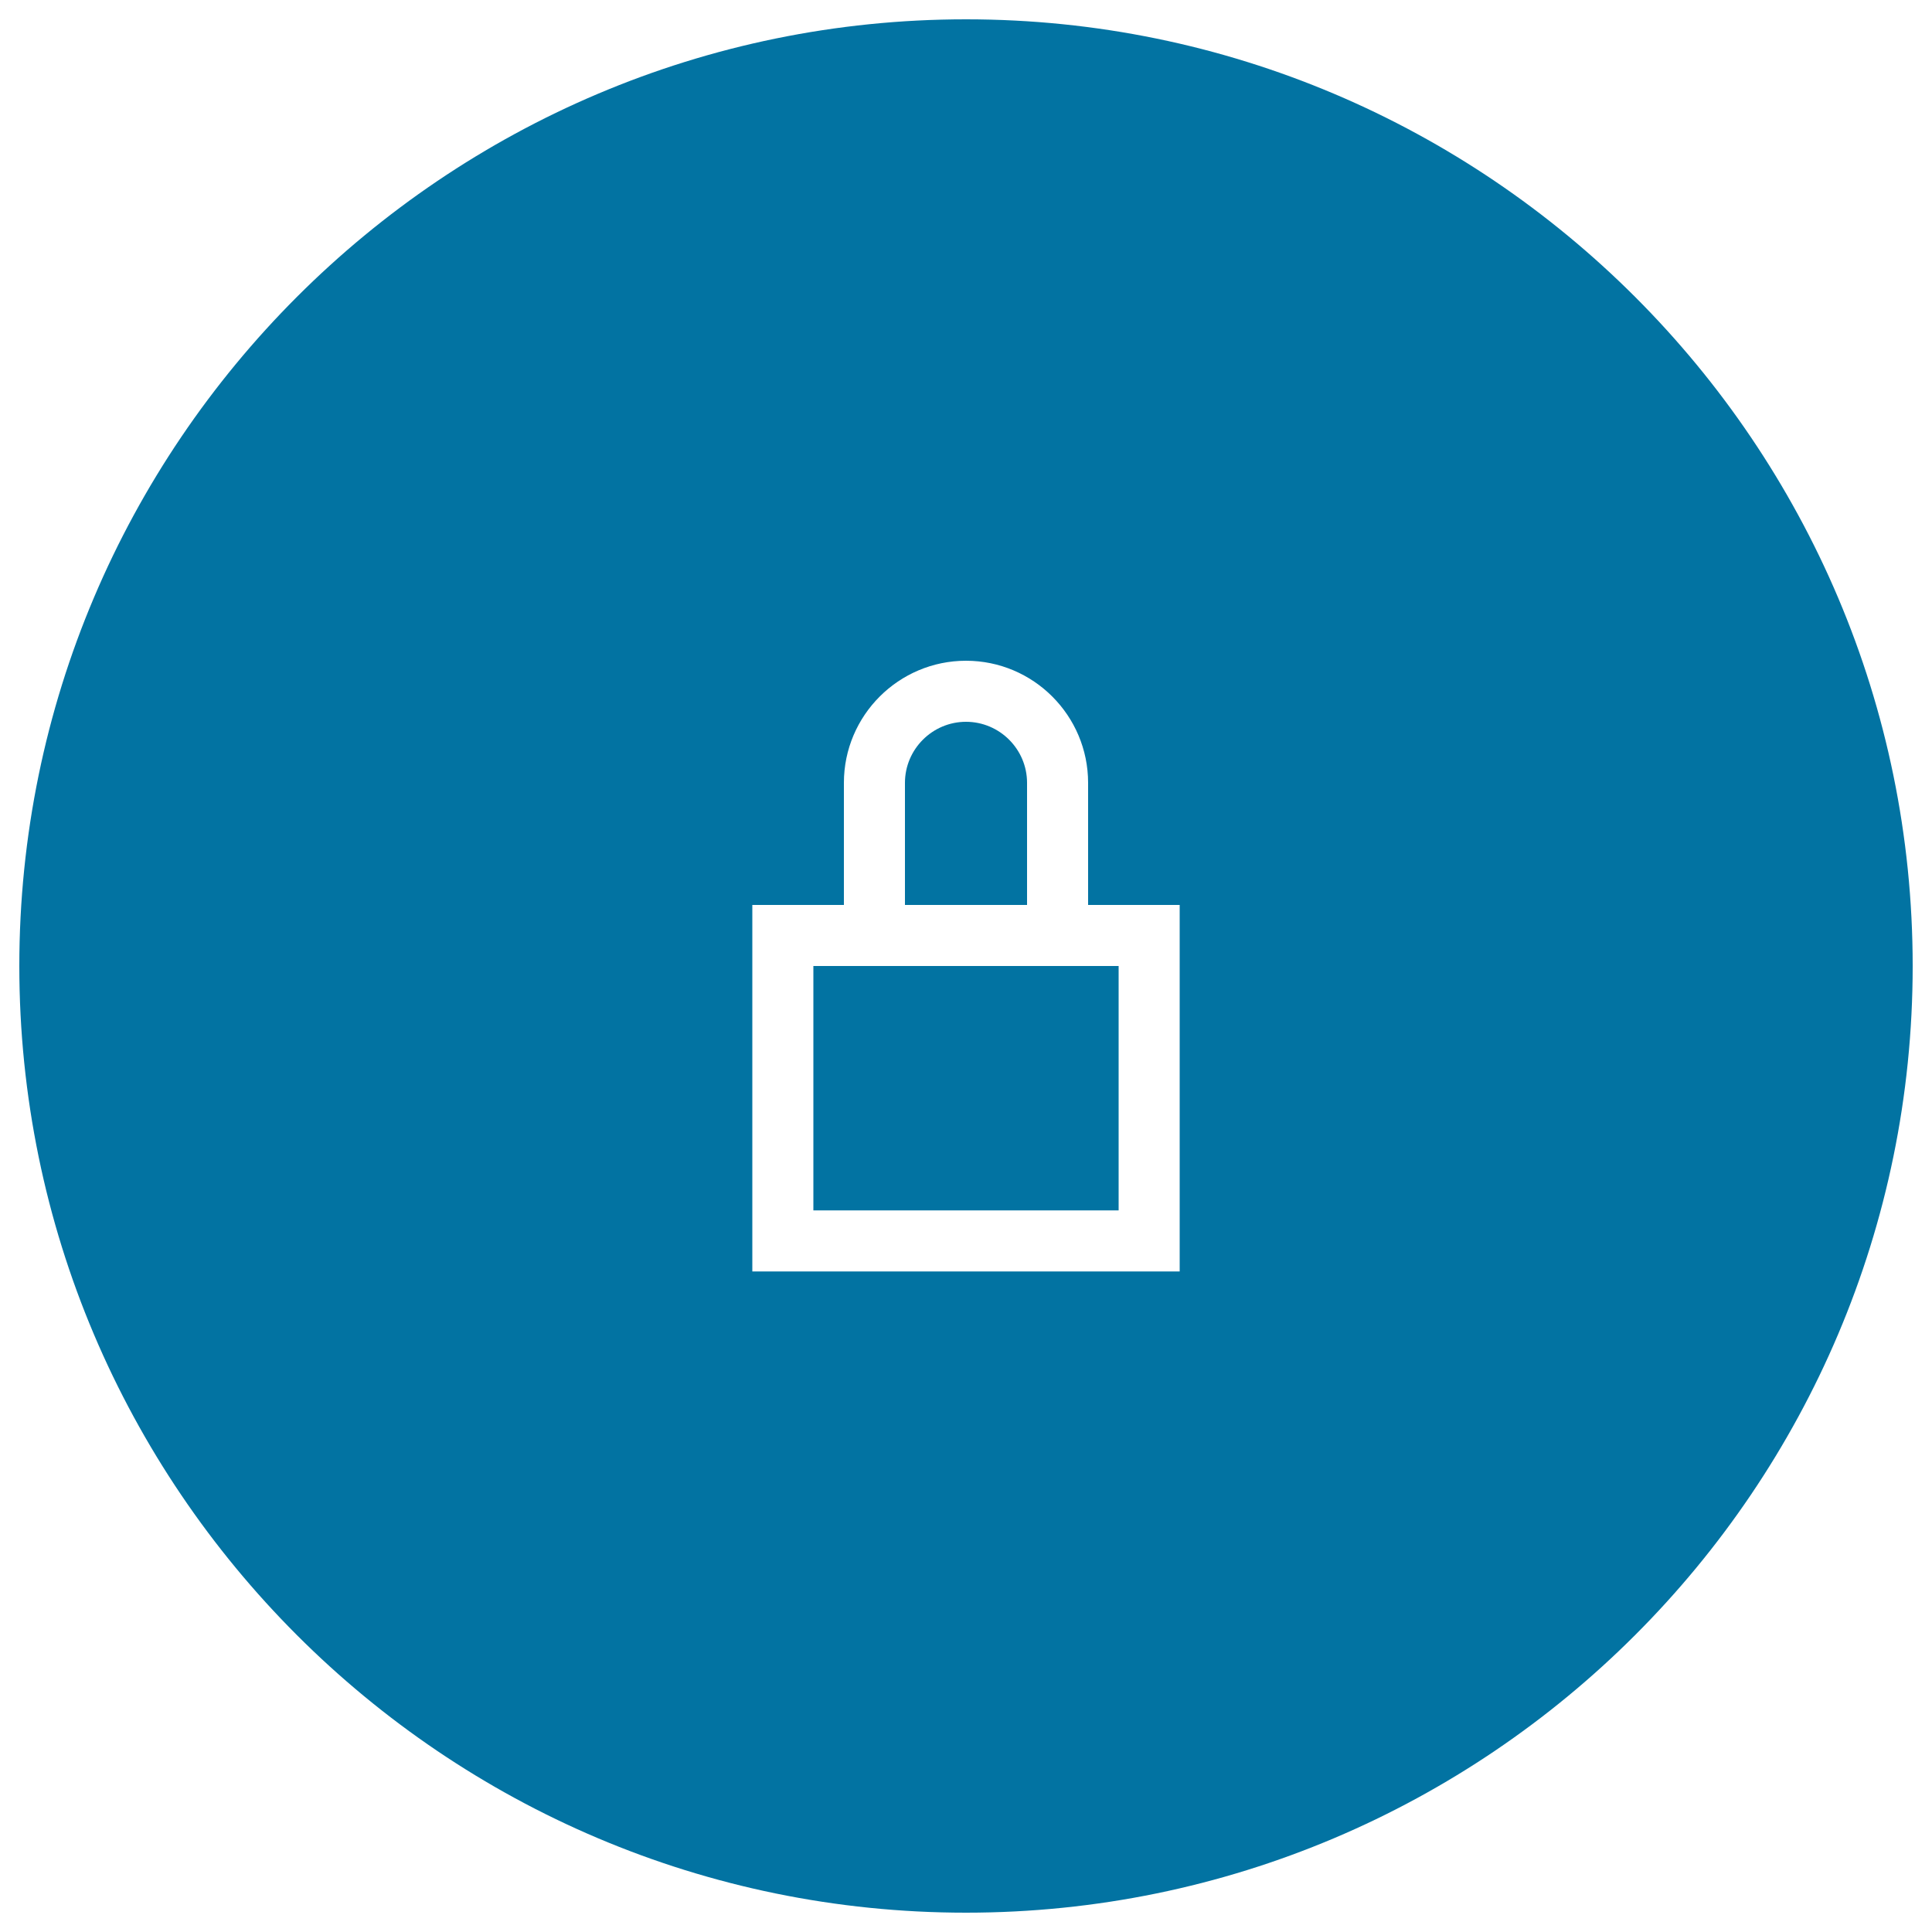
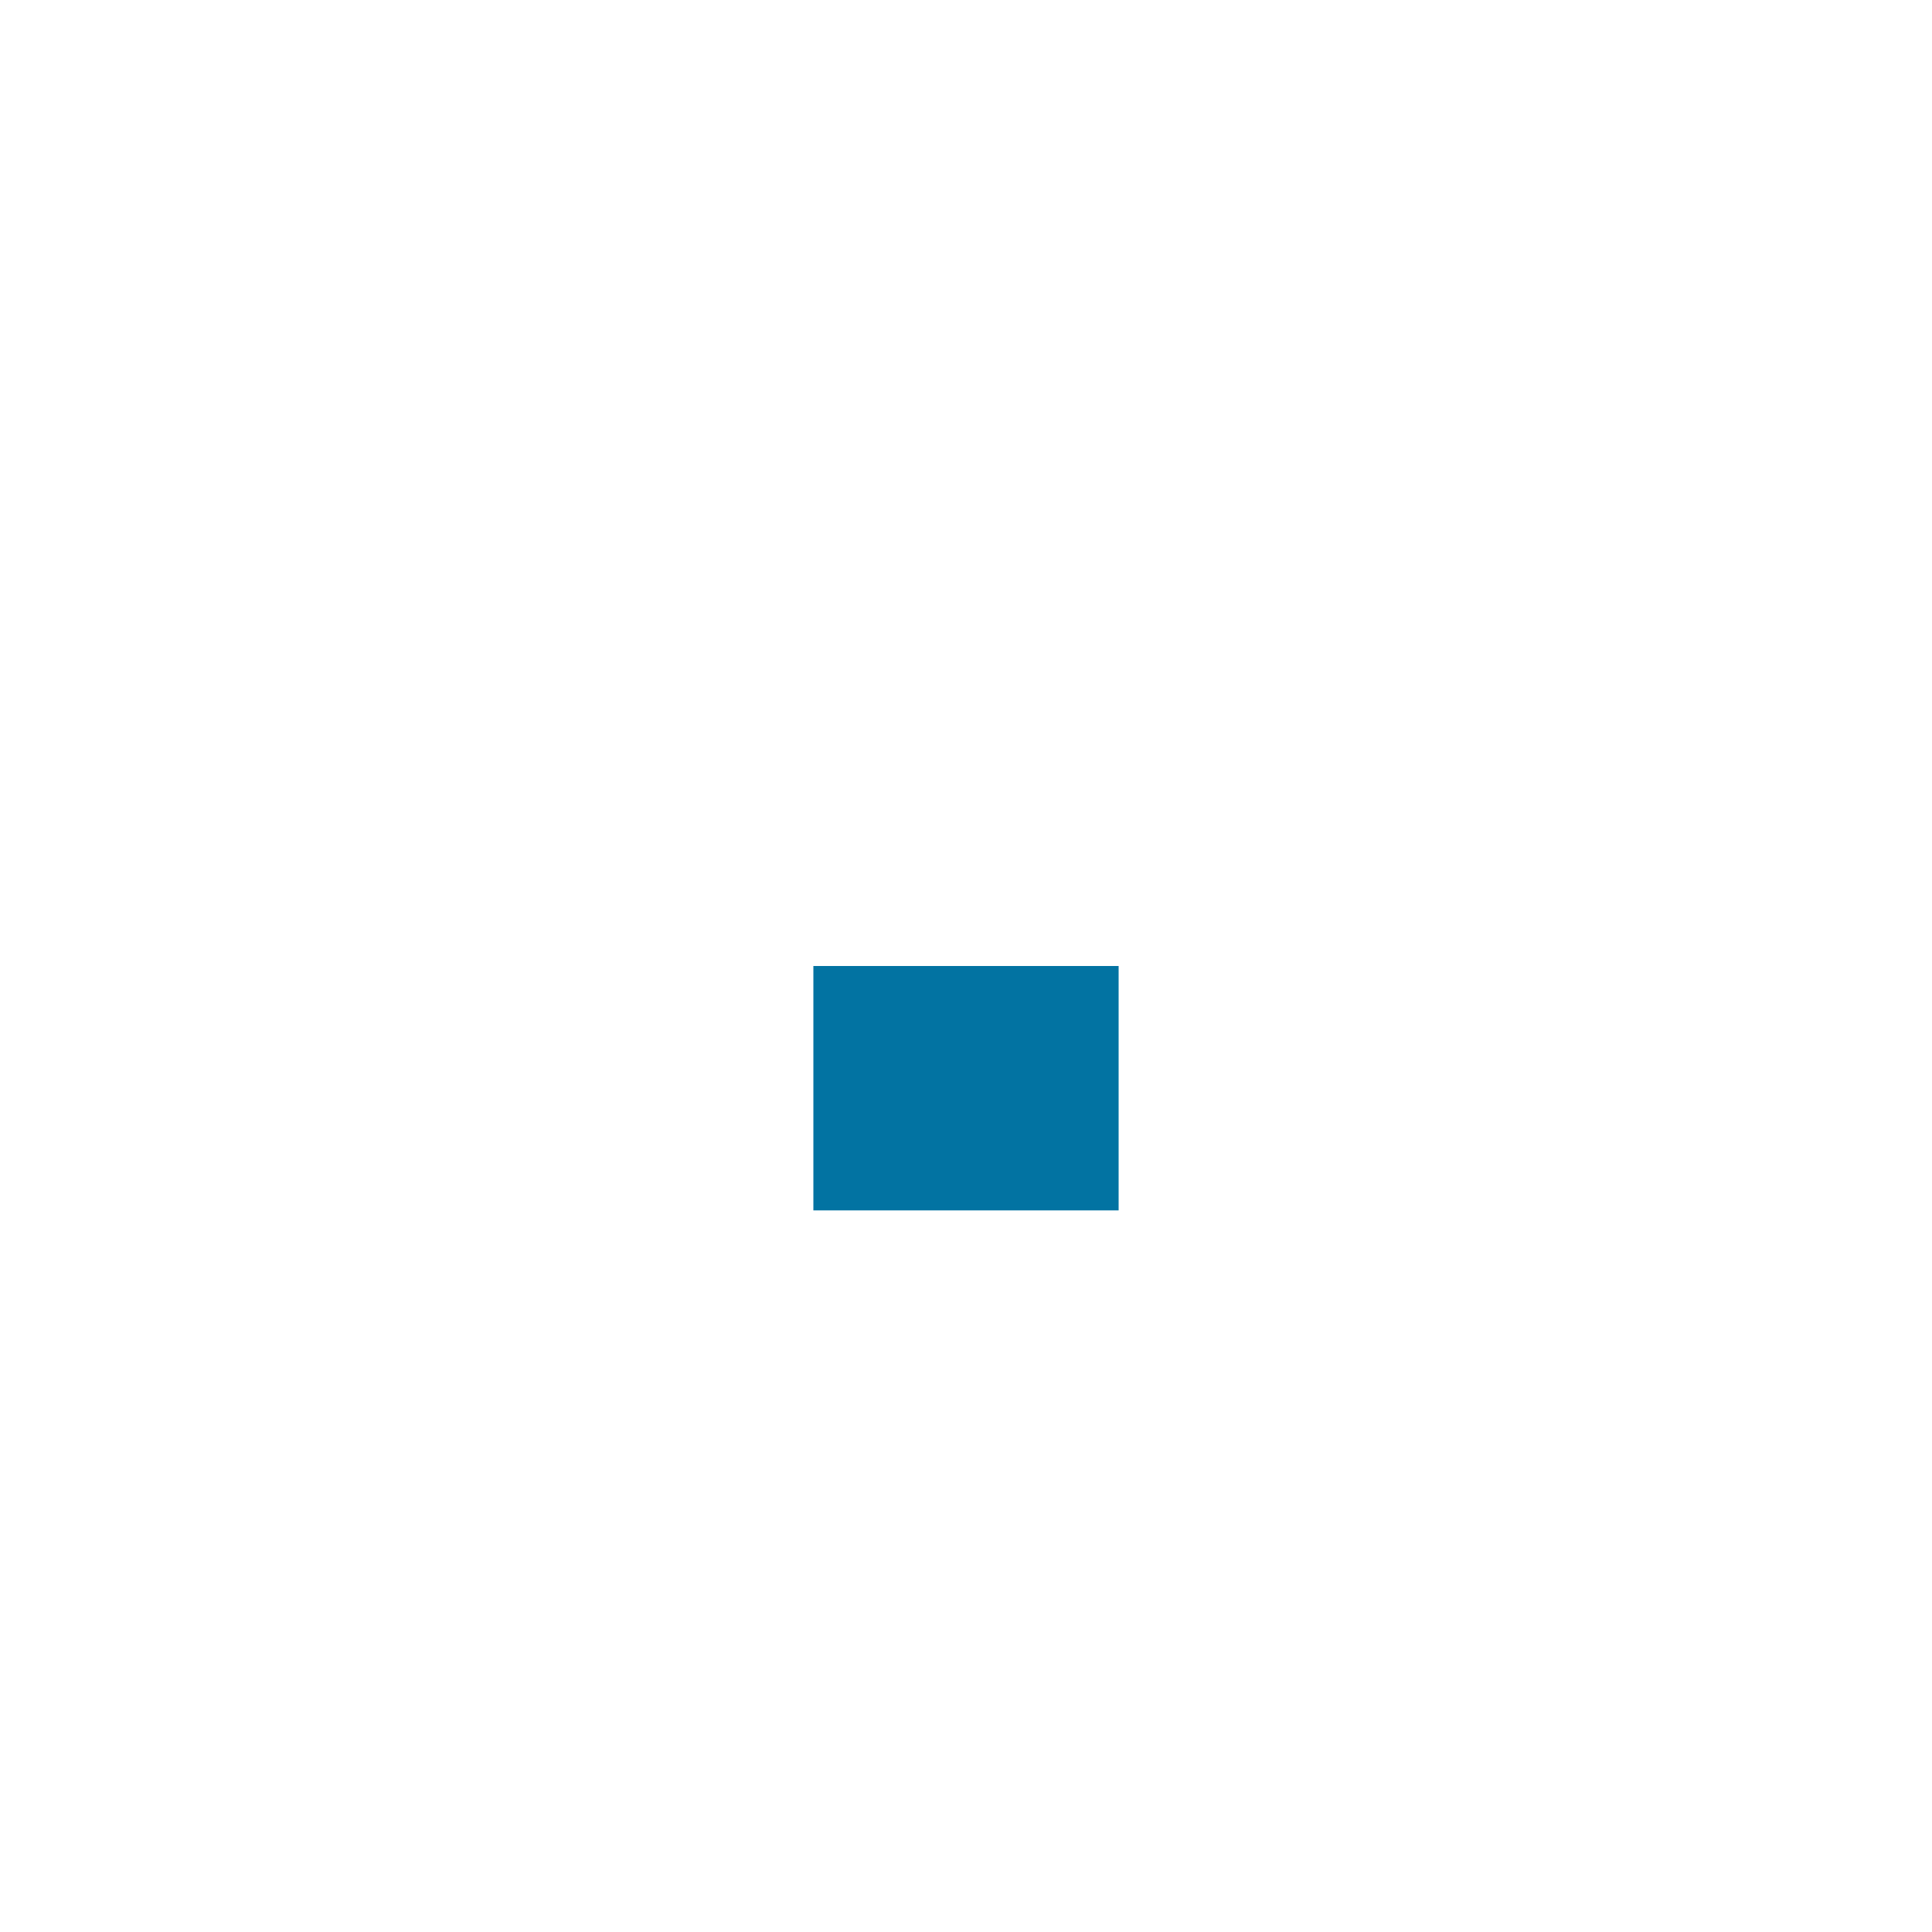
<svg xmlns="http://www.w3.org/2000/svg" viewBox="0 0 1000 1000" style="fill:#0273a2">
  <title>Lock Button SVG icon</title>
  <g>
    <g>
-       <path d="M531.6,405.2c0-17.4-14.2-31.6-31.6-31.6c-17.4,0-31.6,14.2-31.6,31.6v63.2h63.2L531.6,405.2L531.6,405.2z" />
      <polygon points="436.8,500 421,500 421,626.5 579,626.5 579,500 563.2,500 " />
-       <path d="M500,10C229.8,10,10,229.8,10,500s219.8,490,490,490s490-219.8,490-490S770.2,10,500,10z M610.6,658.1H389.4V468.4h47.4v-63.2c0-34.9,28.4-63.2,63.2-63.2c34.9,0,63.2,28.4,63.2,63.2v63.2h47.4V658.1z" />
    </g>
  </g>
</svg>